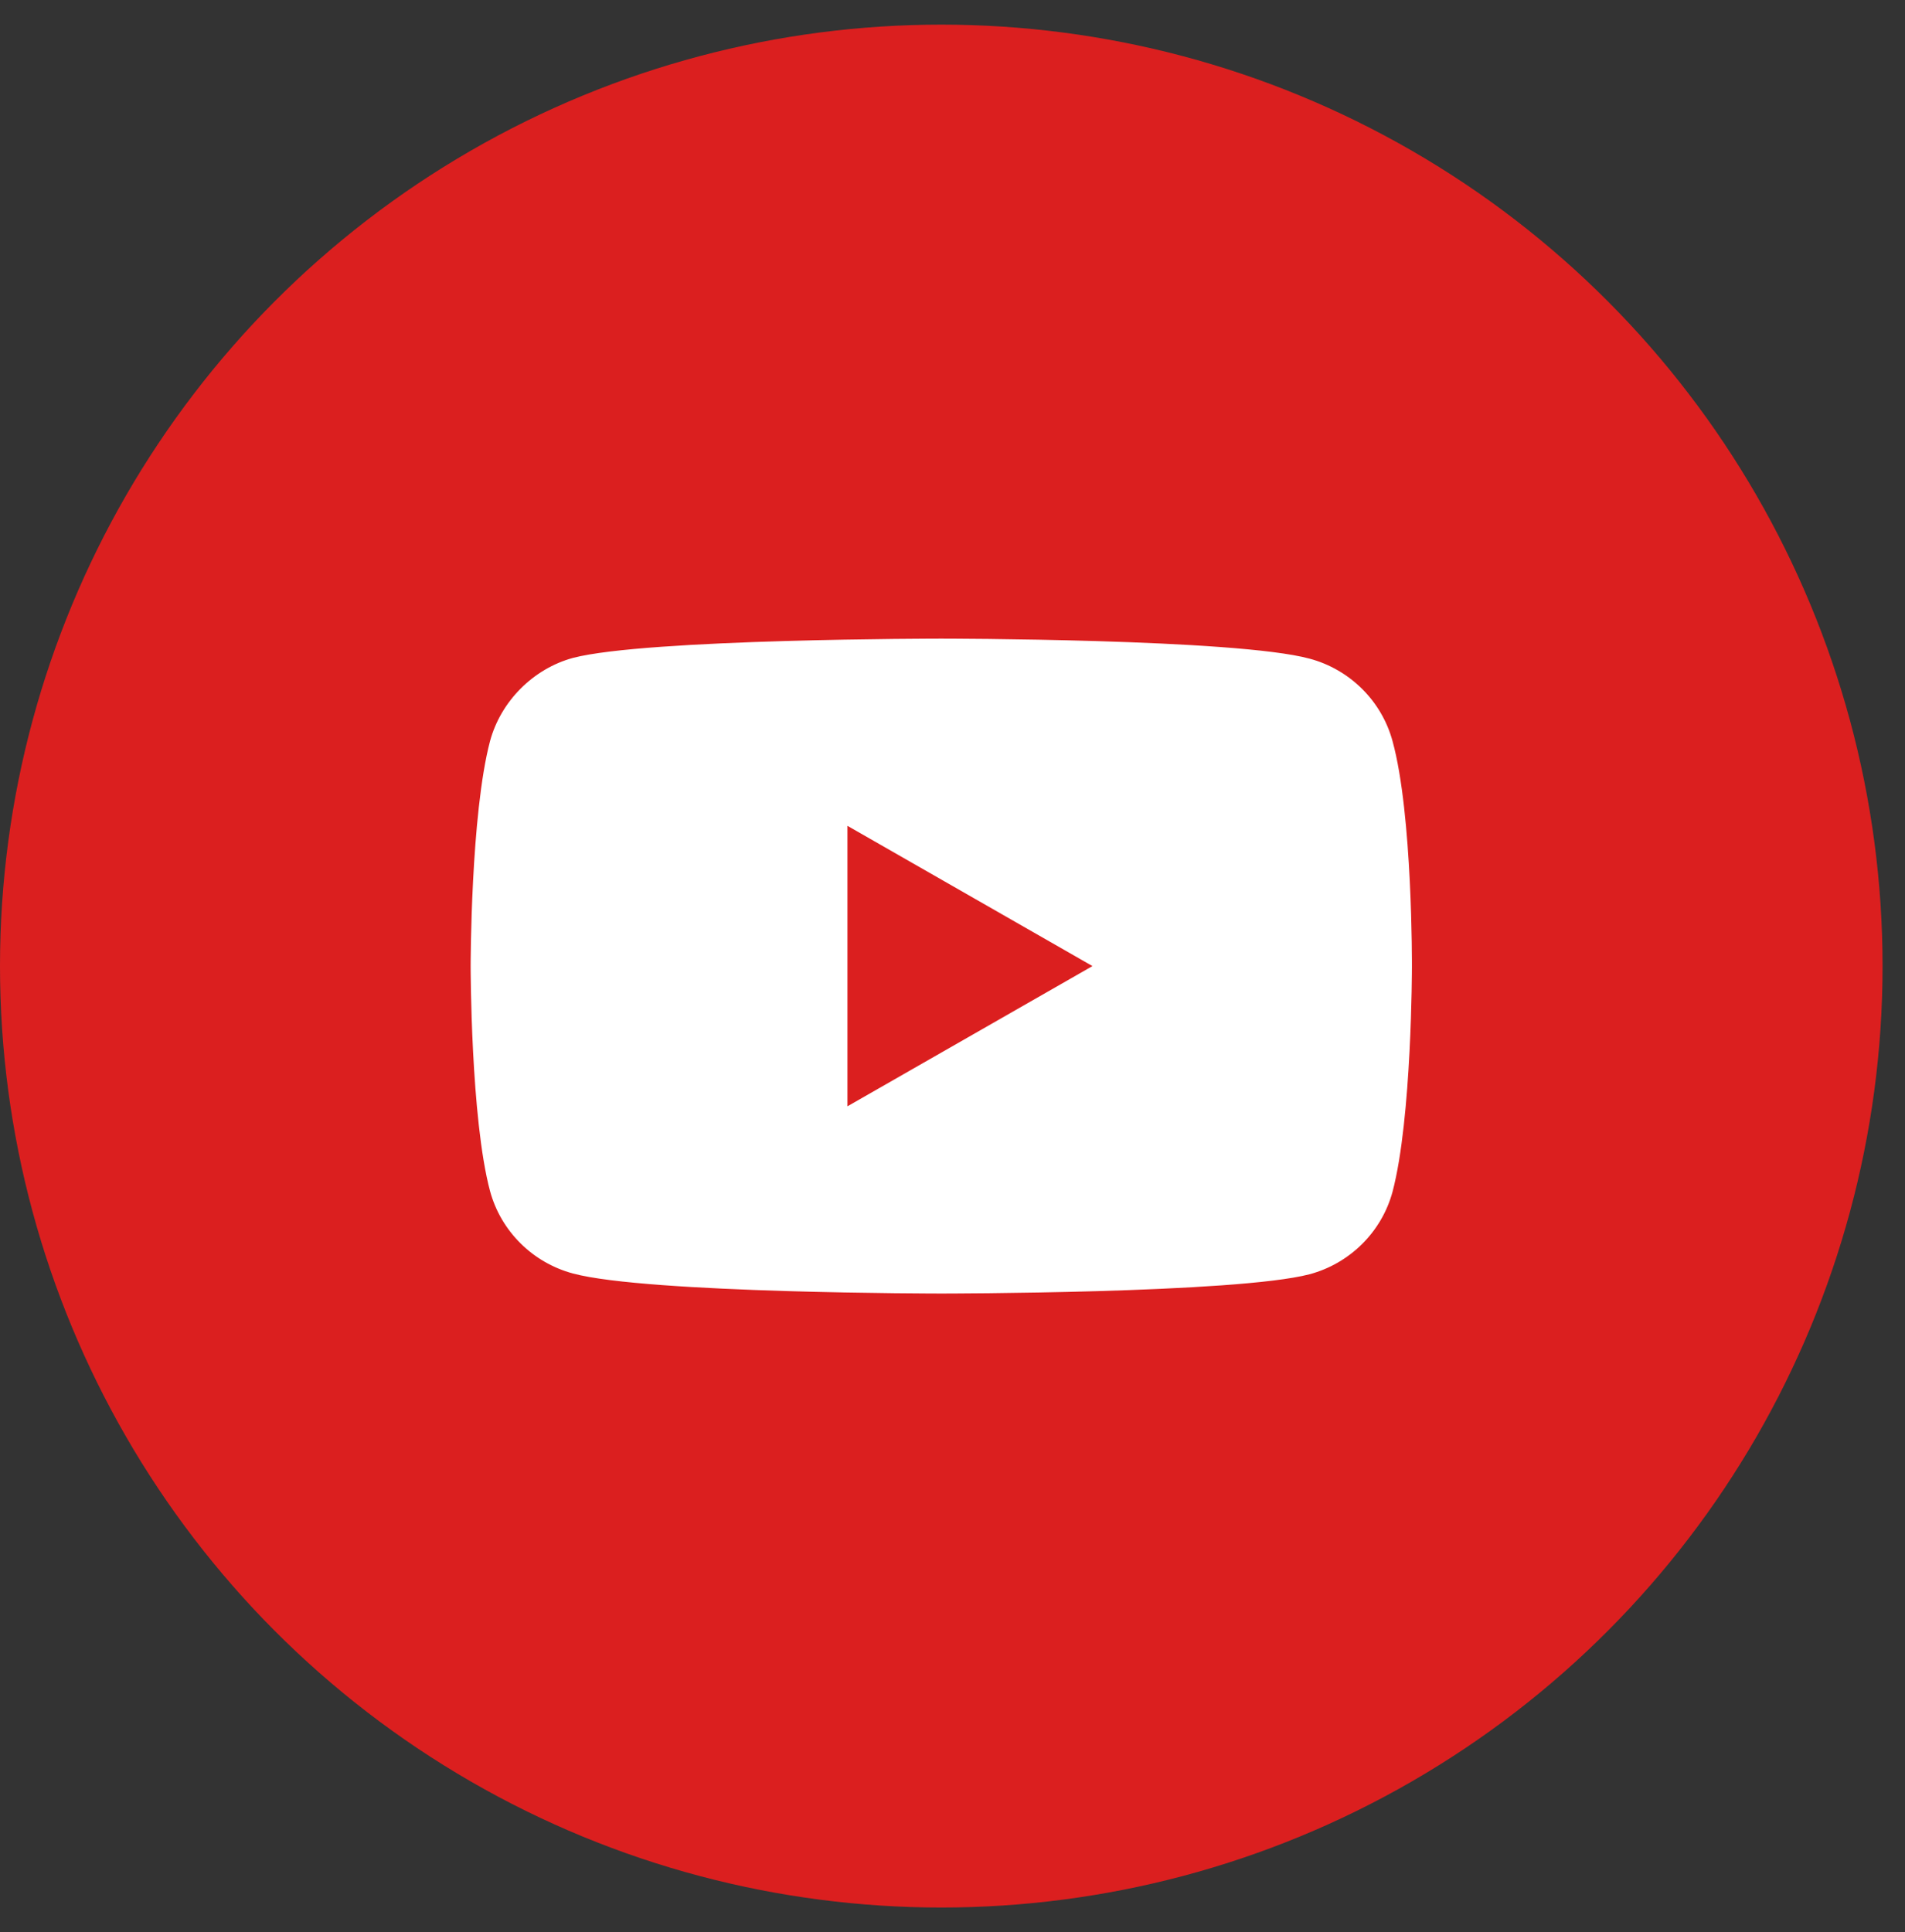
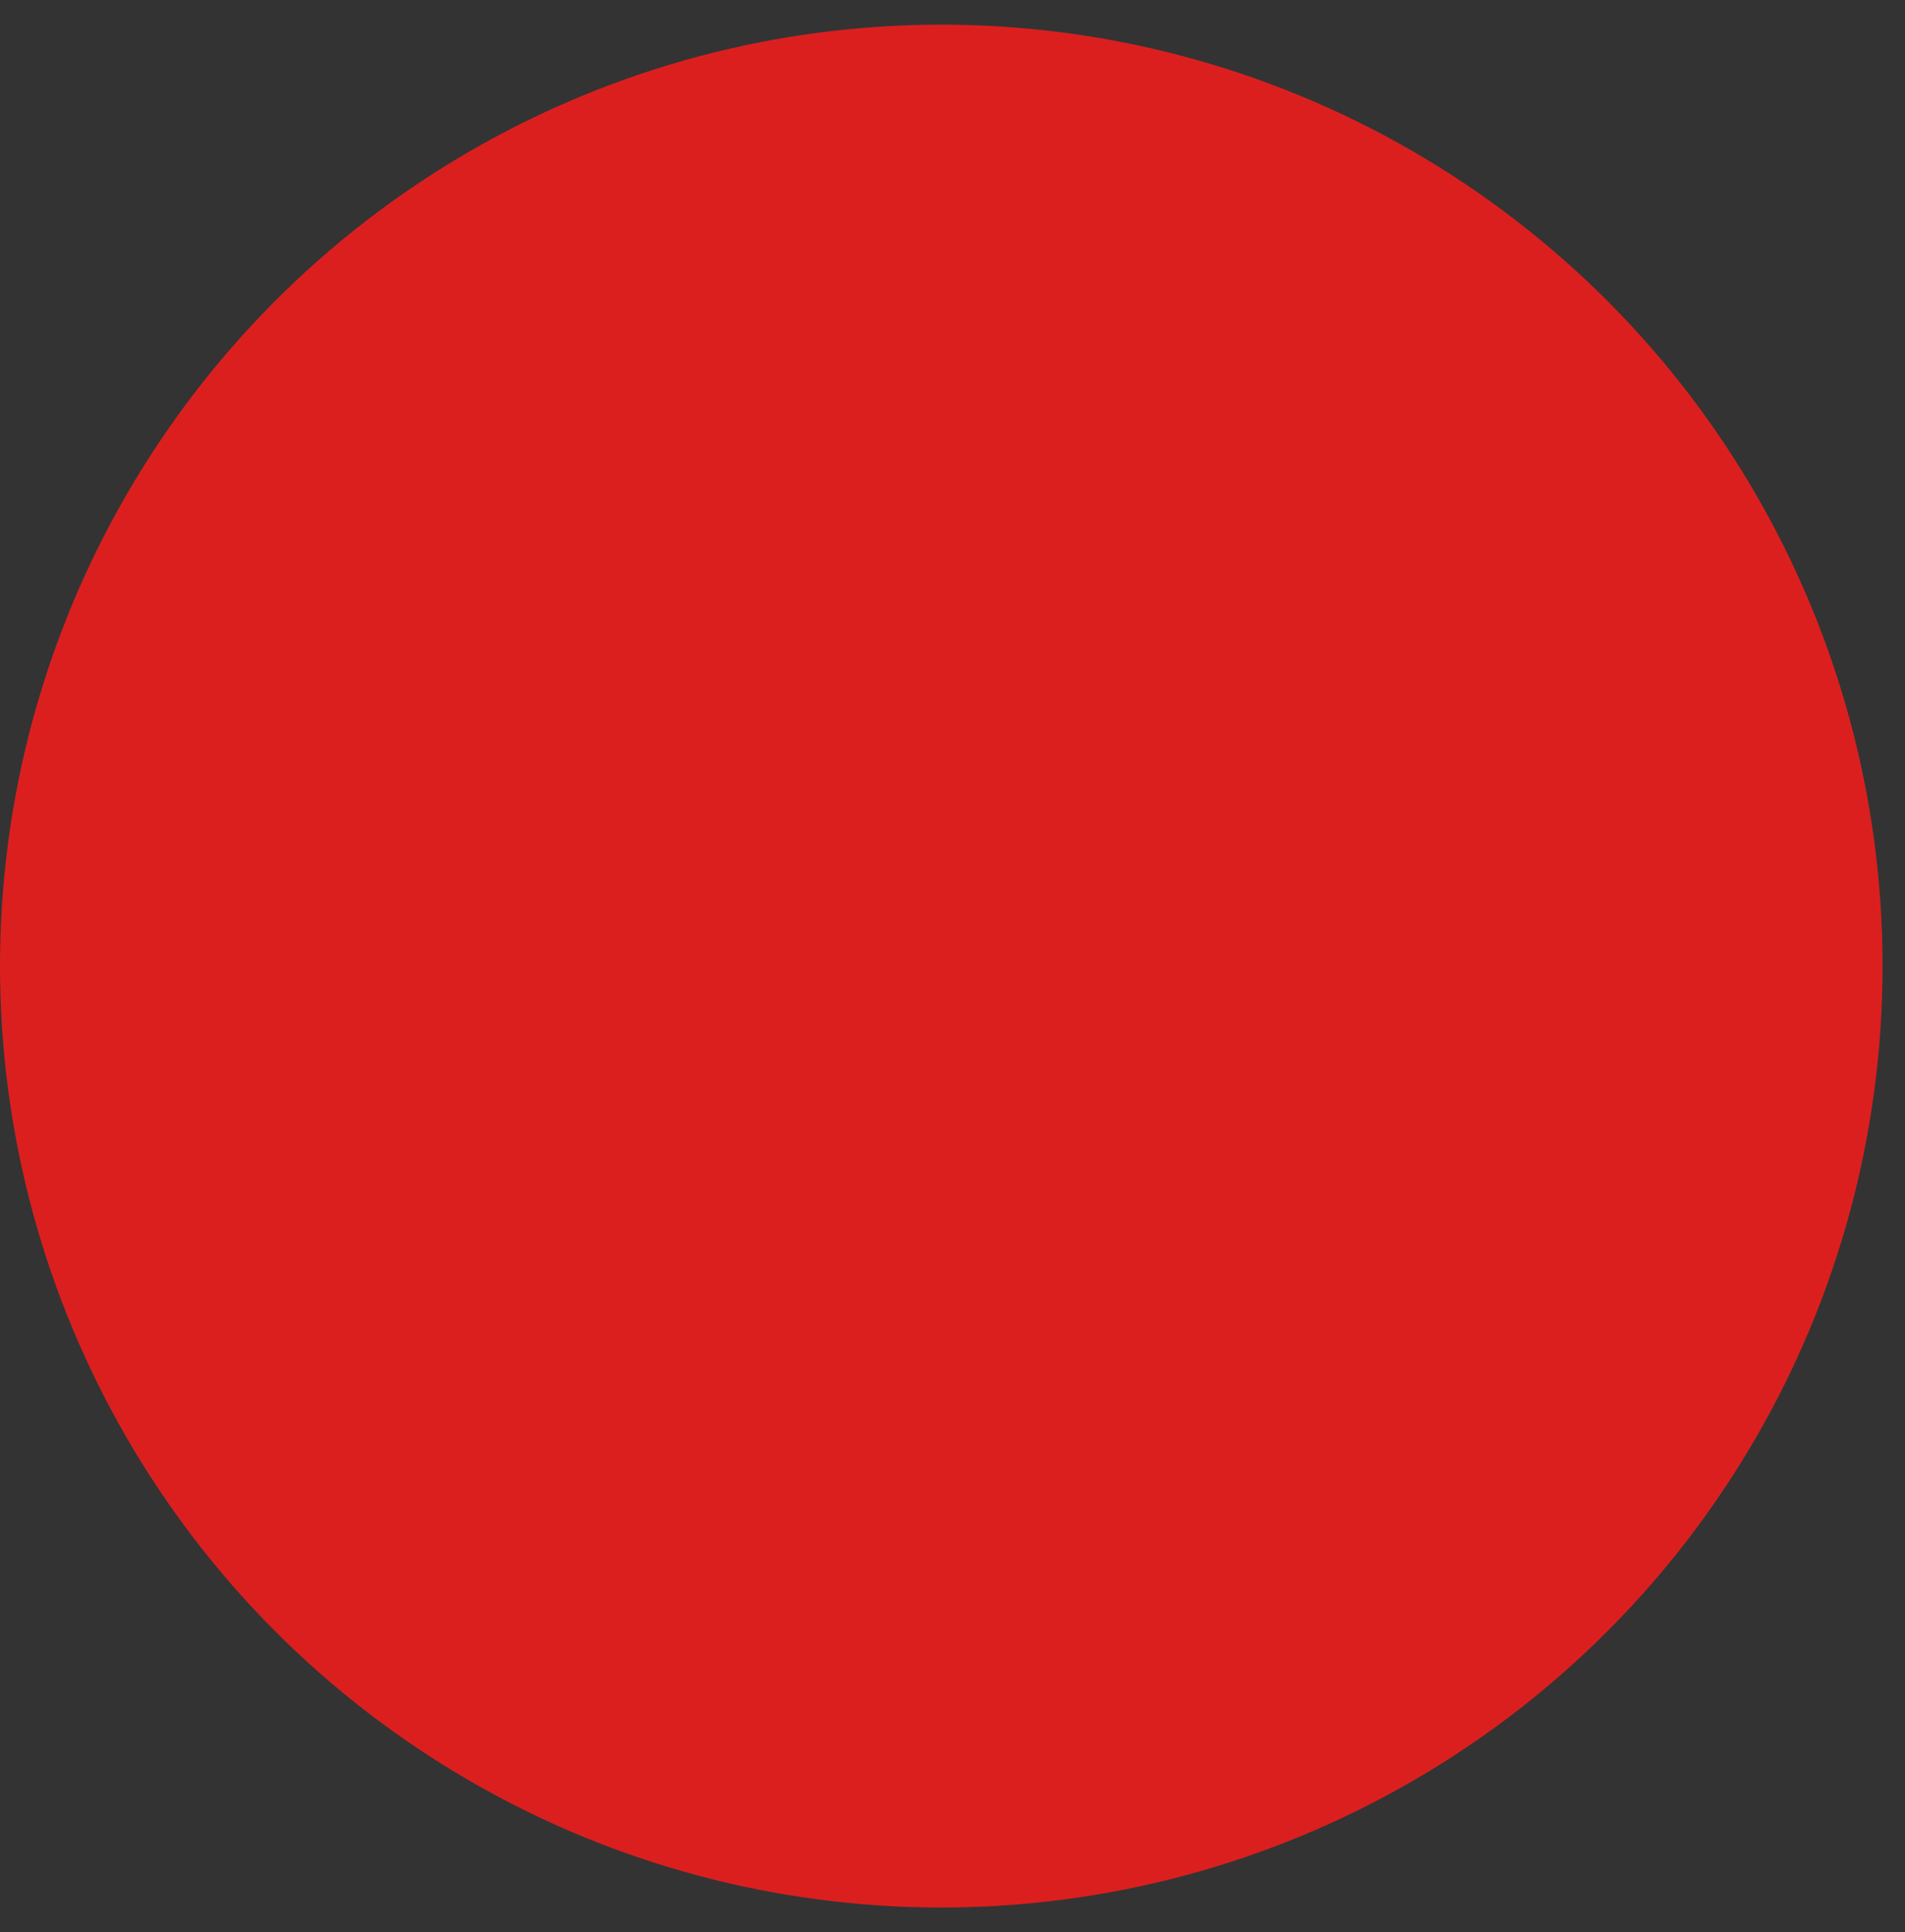
<svg xmlns="http://www.w3.org/2000/svg" width="71" height="72" viewBox="0 0 71 72" fill="none">
  <rect x="0" y="0" width="71" height="72" fill="#333333" stroke="none" />
  <circle cx="35.082" cy="36" r="35.082" fill="#DB1F1F" />
-   <path d="M51.9 27.616C51.496 26.123 50.311 24.946 48.808 24.544C46.063 23.798 35.081 23.798 35.081 23.798C35.081 23.798 24.101 23.798 21.355 24.516C19.882 24.917 18.668 26.123 18.264 27.616C17.541 30.344 17.541 36 17.541 36C17.541 36 17.541 41.685 18.264 44.384C18.668 45.877 19.853 47.054 21.356 47.456C24.13 48.202 35.082 48.202 35.082 48.202C35.082 48.202 46.063 48.202 48.808 47.484C50.311 47.082 51.496 45.905 51.9 44.412C52.623 41.685 52.623 36.029 52.623 36.029C52.623 36.029 52.652 30.344 51.9 27.616ZM31.585 41.225V30.774L40.717 36L31.585 41.225Z" fill="white" />
</svg>